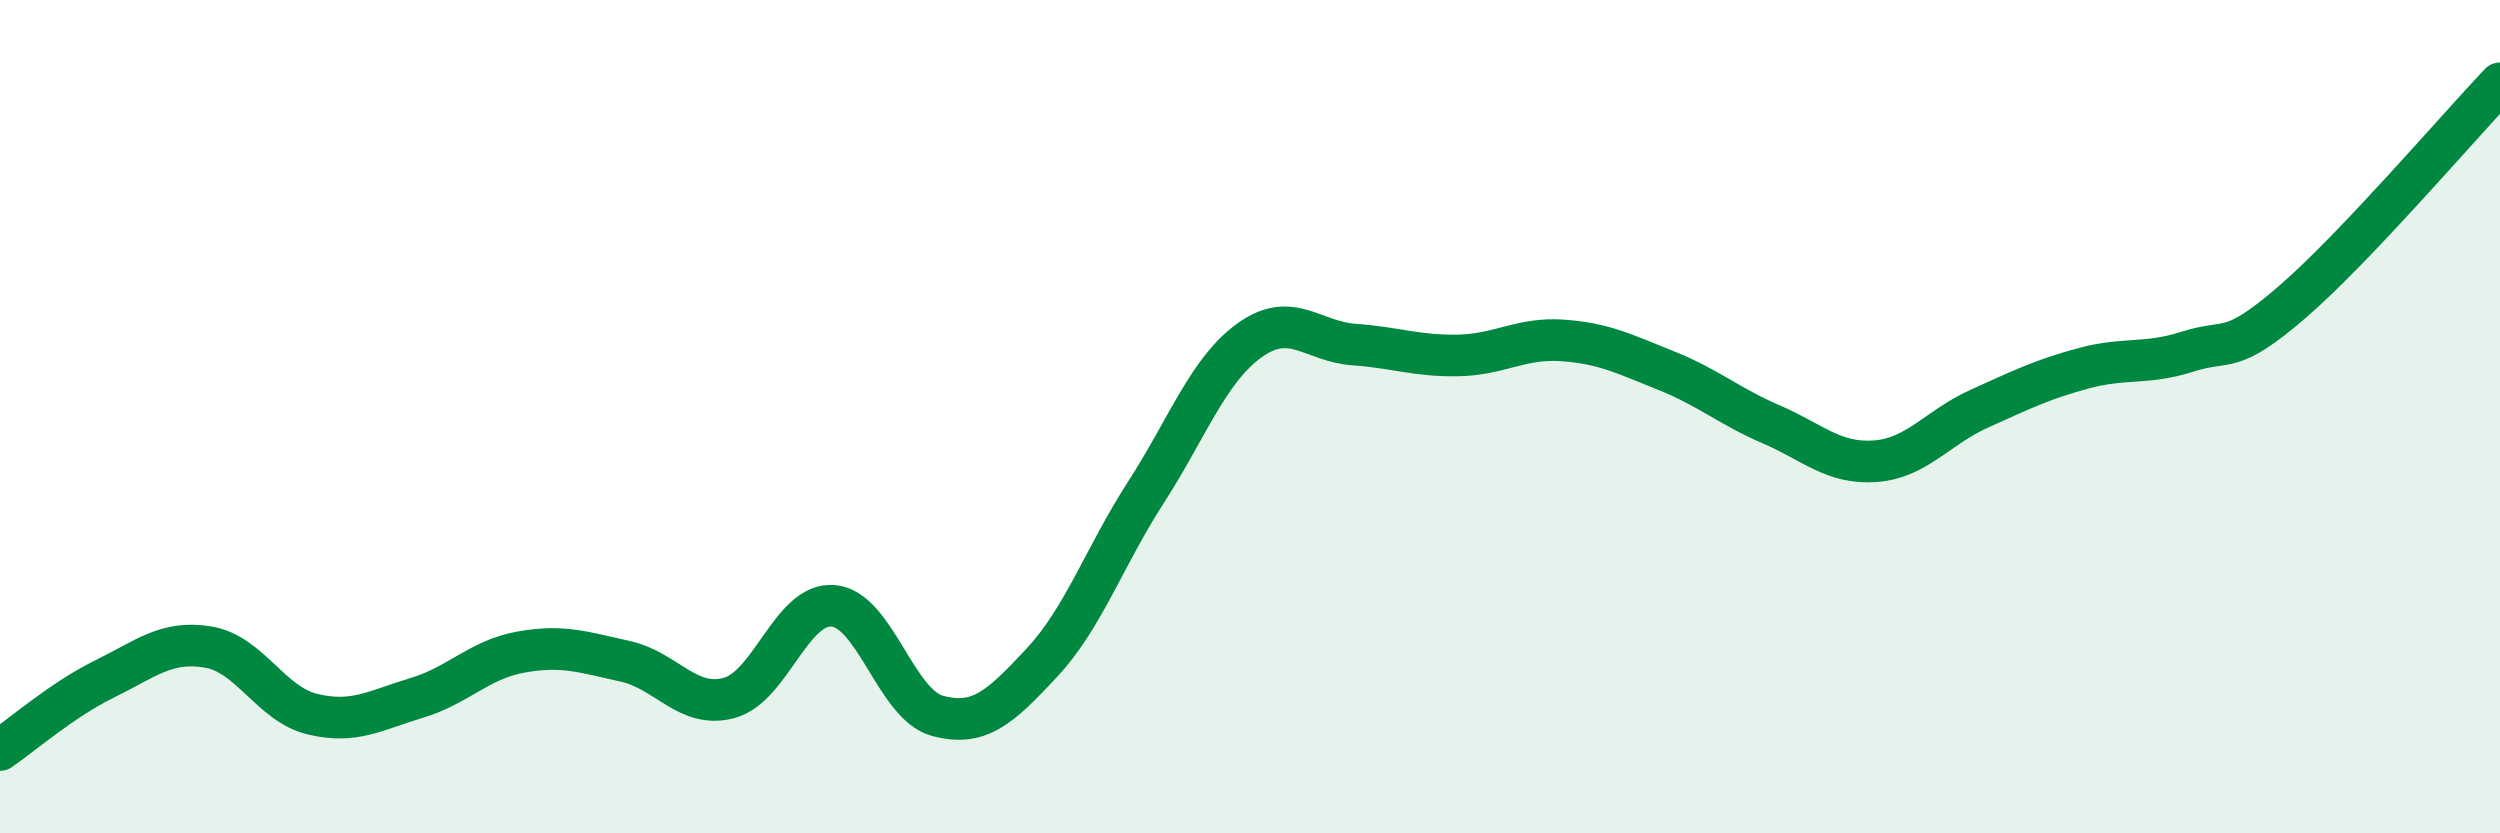
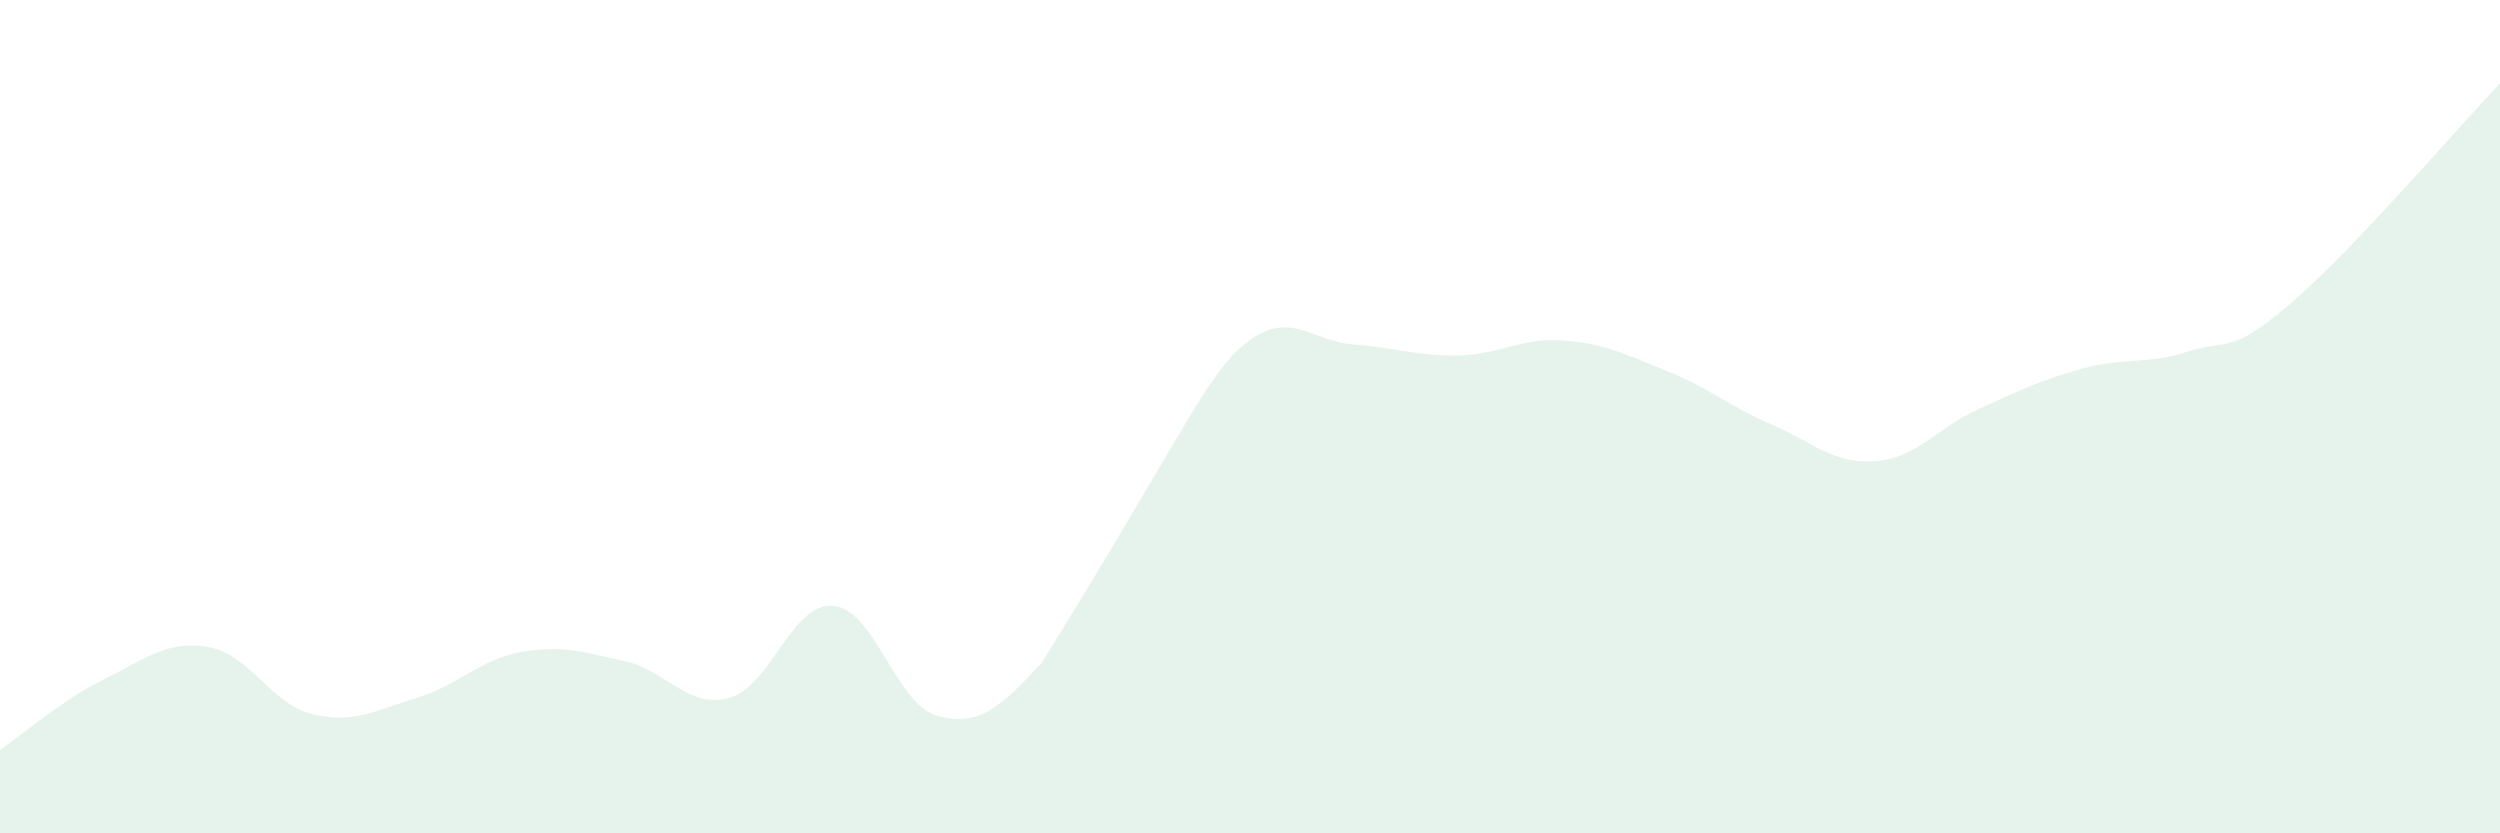
<svg xmlns="http://www.w3.org/2000/svg" width="60" height="20" viewBox="0 0 60 20">
-   <path d="M 0,18 C 0.5,17.66 1.5,16.79 2.5,16.3 C 3.5,15.81 4,15.36 5,15.53 C 6,15.7 6.5,16.9 7.5,17.14 C 8.5,17.38 9,17.05 10,16.75 C 11,16.45 11.5,15.83 12.5,15.65 C 13.5,15.47 14,15.65 15,15.87 C 16,16.09 16.5,17.02 17.5,16.75 C 18.5,16.48 19,14.45 20,14.54 C 21,14.63 21.5,16.91 22.5,17.18 C 23.5,17.45 24,16.98 25,15.91 C 26,14.84 26.5,13.37 27.5,11.82 C 28.5,10.27 29,8.87 30,8.16 C 31,7.45 31.5,8.2 32.5,8.27 C 33.5,8.34 34,8.55 35,8.53 C 36,8.51 36.5,8.1 37.5,8.17 C 38.5,8.24 39,8.5 40,8.9 C 41,9.3 41.5,9.75 42.5,10.18 C 43.5,10.61 44,11.14 45,11.07 C 46,11 46.5,10.26 47.5,9.81 C 48.5,9.36 49,9.11 50,8.84 C 51,8.57 51.5,8.76 52.5,8.44 C 53.5,8.12 53.5,8.55 55,7.26 C 56.5,5.97 59,3.05 60,2L60 20L0 20Z" fill="#008740" opacity="0.1" stroke-linecap="round" stroke-linejoin="round" />
-   <path d="M 0,18 C 0.5,17.66 1.5,16.79 2.5,16.3 C 3.5,15.81 4,15.36 5,15.53 C 6,15.7 6.5,16.9 7.5,17.14 C 8.5,17.38 9,17.05 10,16.75 C 11,16.45 11.5,15.83 12.5,15.65 C 13.5,15.47 14,15.65 15,15.87 C 16,16.09 16.5,17.02 17.5,16.75 C 18.5,16.48 19,14.45 20,14.54 C 21,14.63 21.5,16.91 22.5,17.18 C 23.5,17.45 24,16.98 25,15.91 C 26,14.84 26.5,13.37 27.5,11.82 C 28.5,10.27 29,8.87 30,8.16 C 31,7.45 31.5,8.2 32.5,8.27 C 33.5,8.34 34,8.55 35,8.53 C 36,8.51 36.5,8.1 37.5,8.17 C 38.5,8.24 39,8.5 40,8.9 C 41,9.3 41.5,9.75 42.5,10.18 C 43.5,10.61 44,11.14 45,11.07 C 46,11 46.5,10.26 47.5,9.81 C 48.5,9.36 49,9.11 50,8.84 C 51,8.57 51.5,8.76 52.5,8.44 C 53.5,8.12 53.5,8.55 55,7.26 C 56.5,5.97 59,3.05 60,2" stroke="#008740" stroke-width="1" fill="none" stroke-linecap="round" stroke-linejoin="round" />
+   <path d="M 0,18 C 0.5,17.66 1.5,16.79 2.5,16.3 C 3.5,15.81 4,15.36 5,15.53 C 6,15.7 6.5,16.9 7.5,17.14 C 8.5,17.38 9,17.05 10,16.75 C 11,16.45 11.5,15.83 12.5,15.65 C 13.5,15.47 14,15.65 15,15.87 C 16,16.09 16.5,17.02 17.5,16.75 C 18.5,16.48 19,14.45 20,14.54 C 21,14.63 21.5,16.91 22.5,17.18 C 23.5,17.45 24,16.98 25,15.91 C 28.5,10.27 29,8.87 30,8.16 C 31,7.45 31.5,8.2 32.5,8.27 C 33.5,8.34 34,8.55 35,8.53 C 36,8.51 36.5,8.1 37.5,8.17 C 38.5,8.24 39,8.5 40,8.9 C 41,9.3 41.5,9.75 42.5,10.18 C 43.5,10.61 44,11.14 45,11.07 C 46,11 46.5,10.26 47.5,9.81 C 48.5,9.36 49,9.11 50,8.84 C 51,8.57 51.5,8.76 52.5,8.44 C 53.5,8.12 53.5,8.55 55,7.26 C 56.5,5.97 59,3.05 60,2L60 20L0 20Z" fill="#008740" opacity="0.1" stroke-linecap="round" stroke-linejoin="round" />
</svg>